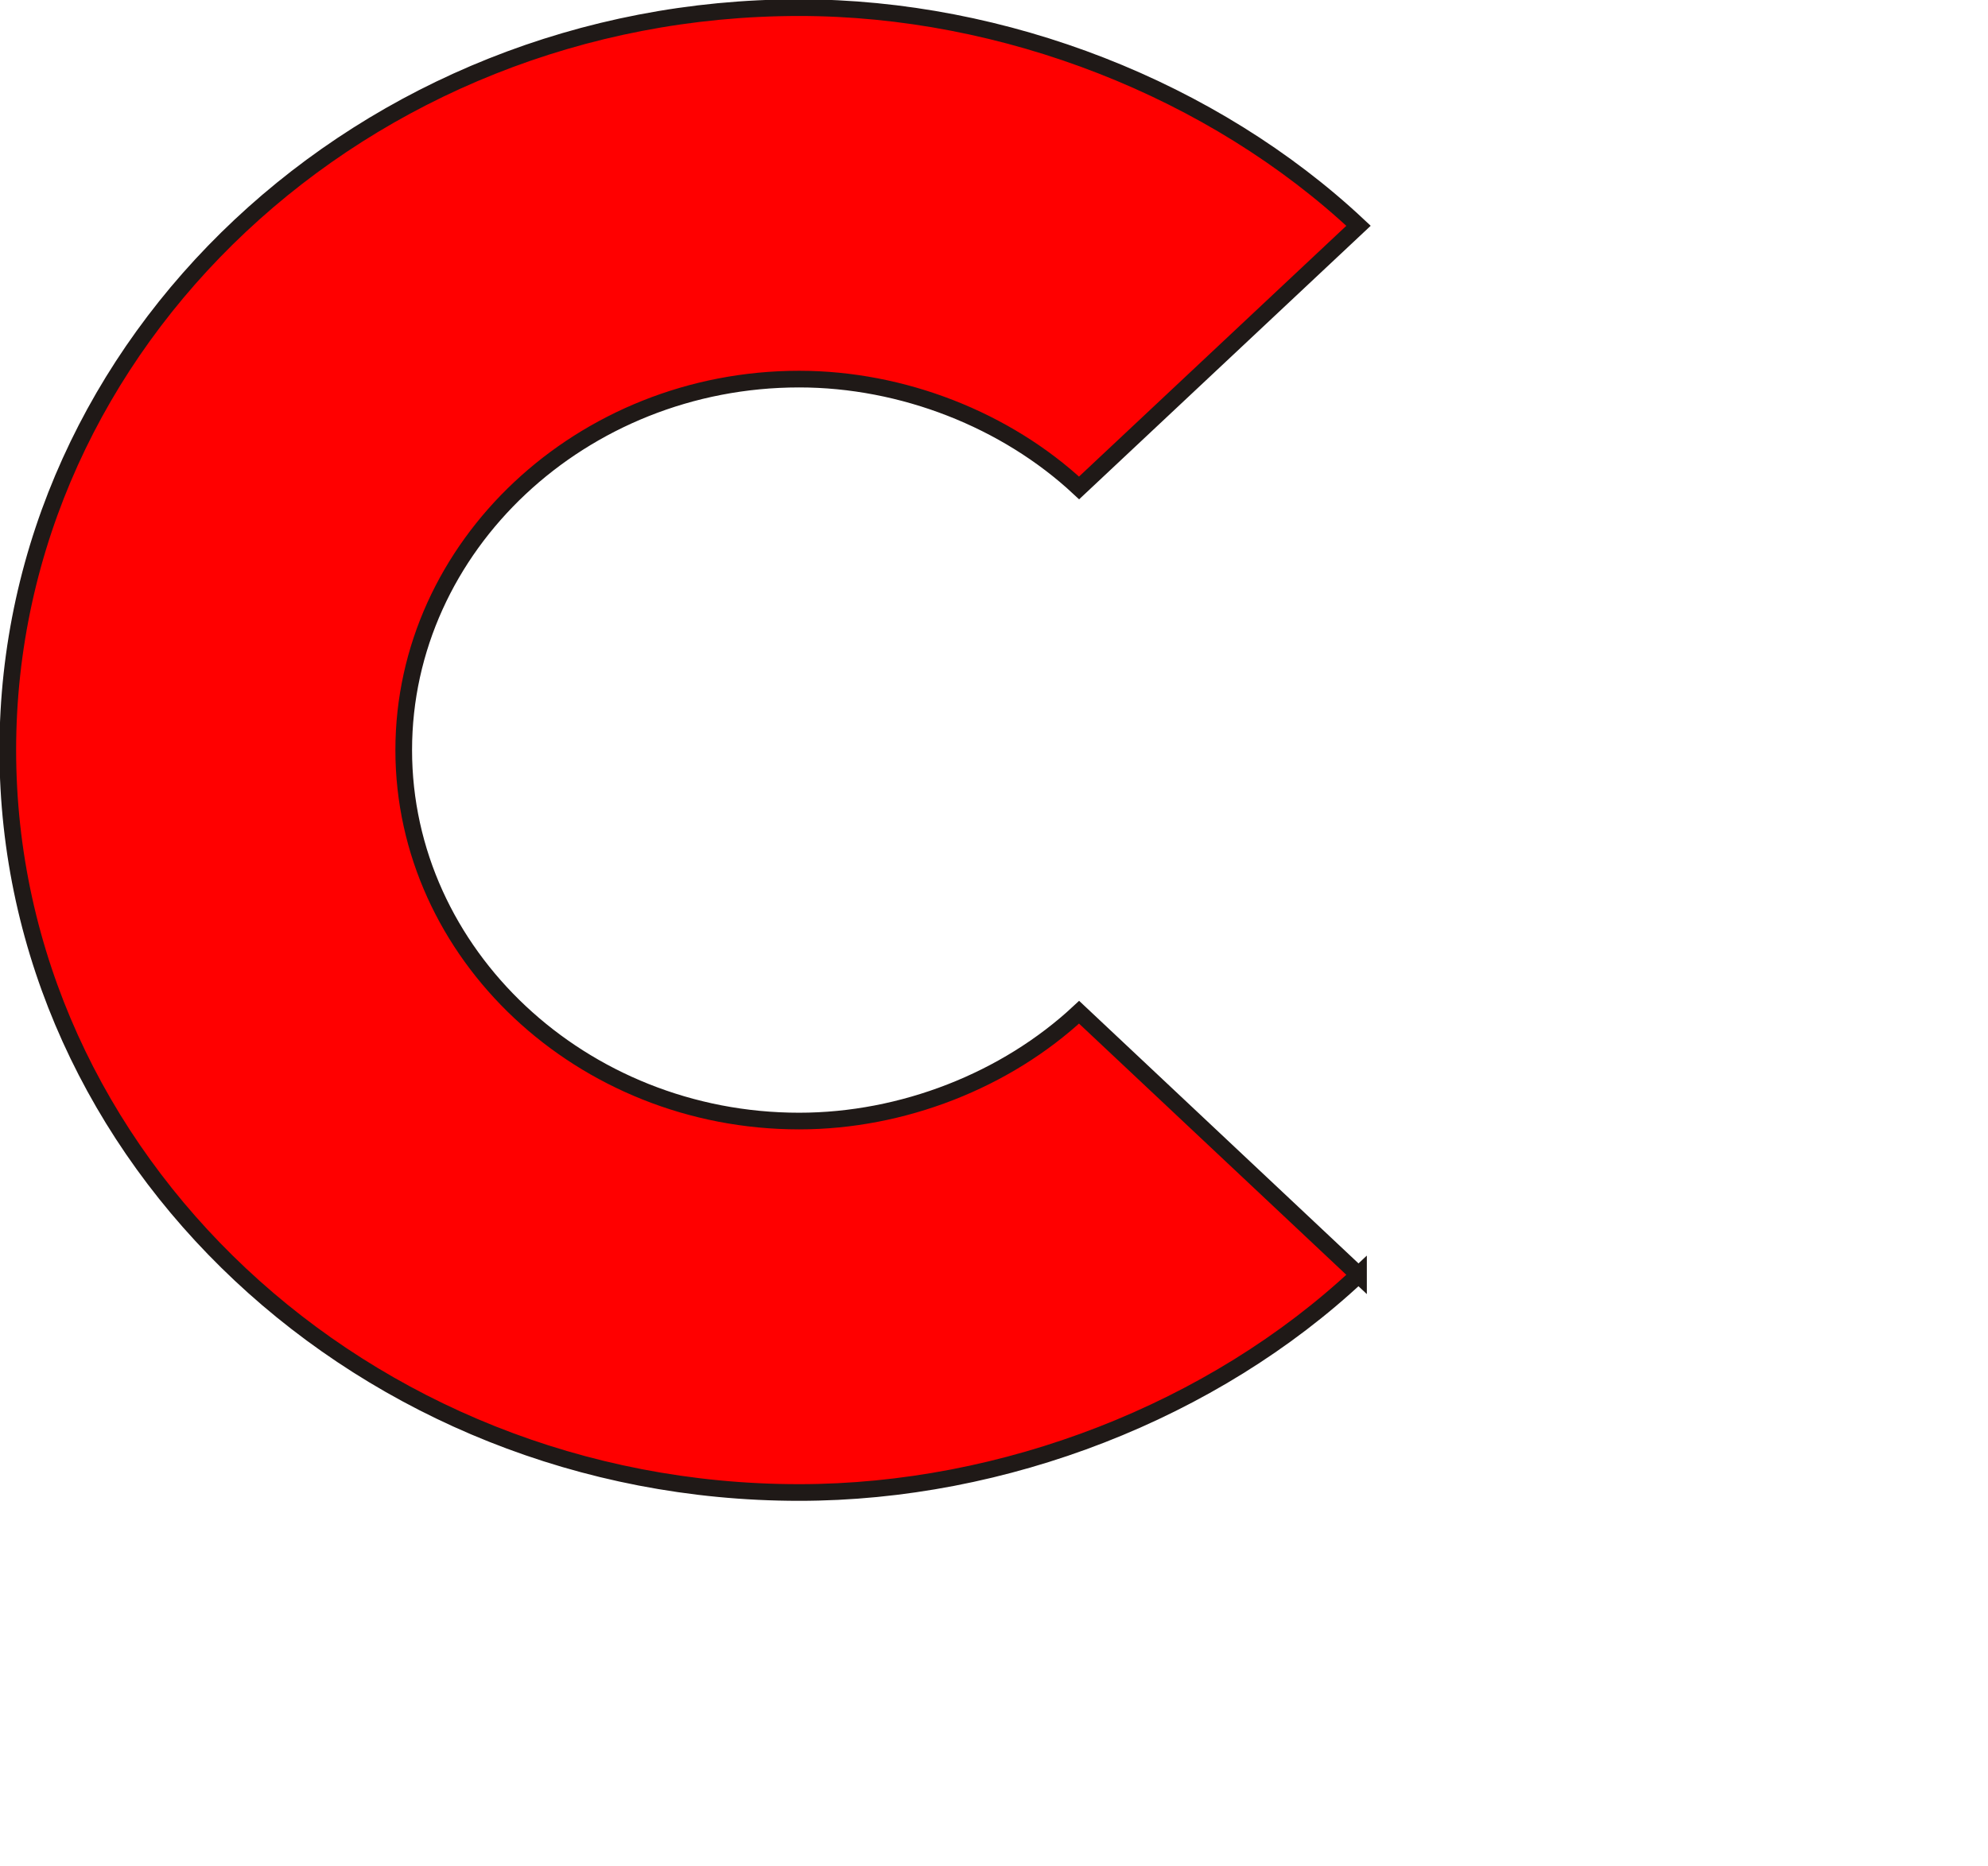
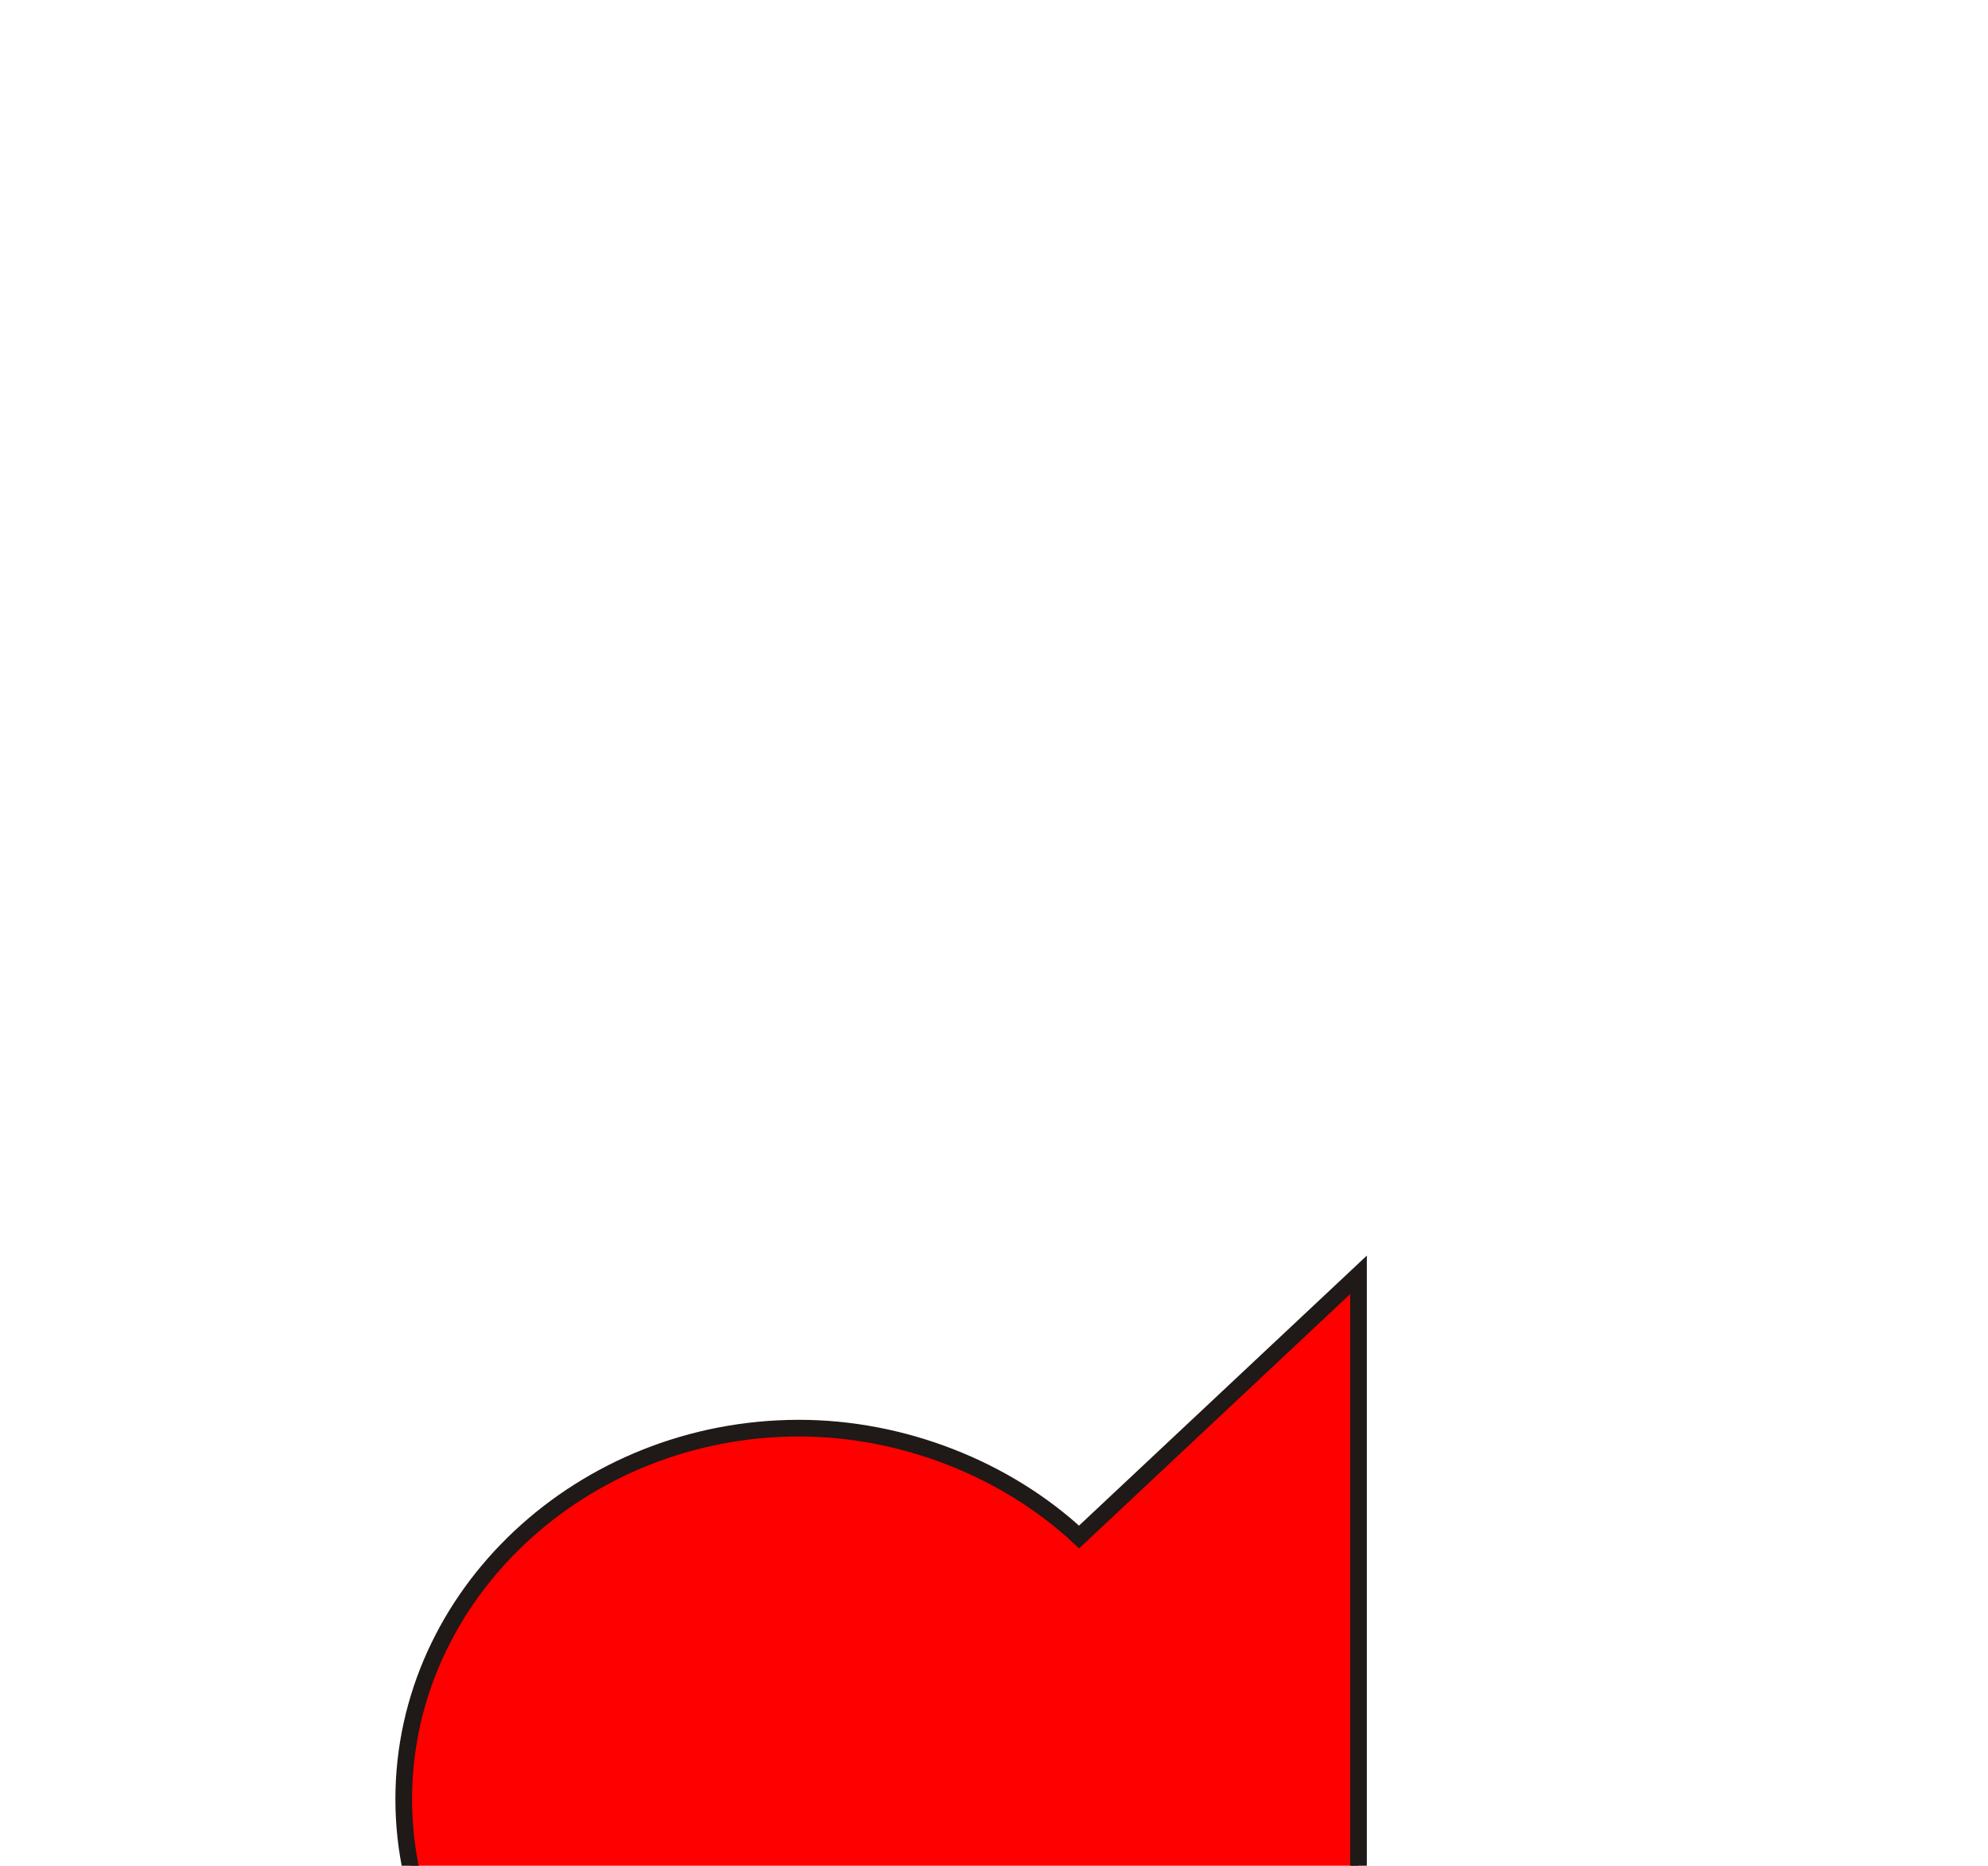
<svg xmlns="http://www.w3.org/2000/svg" width="746.111" height="700.356">
-   <path fill="red" fill-rule="evenodd" stroke="#1f1917" stroke-width="6.253" stroke-miterlimit="22.926" d="M509.86 478.541c-54.52 51.156-132.89 81.706-209.929 81.706-163.363 0-297.003-125.402-297.003-278.688 0-153.288 133.64-278.687 297.003-278.687 77.039 0 155.408 30.722 209.93 81.882l-104.873 98.403c-27.449-25.576-66.253-40.853-105.056-40.853-81.588 0-148.41 62.701-148.41 139.255 0 76.552 66.822 139.256 148.41 139.256 38.803 0 77.607-15.274 105.056-40.853l104.872 98.58z" />
+   <path fill="red" fill-rule="evenodd" stroke="#1f1917" stroke-width="6.253" stroke-miterlimit="22.926" d="M509.86 478.541l-104.873 98.403c-27.449-25.576-66.253-40.853-105.056-40.853-81.588 0-148.41 62.701-148.41 139.255 0 76.552 66.822 139.256 148.41 139.256 38.803 0 77.607-15.274 105.056-40.853l104.872 98.58z" />
</svg>